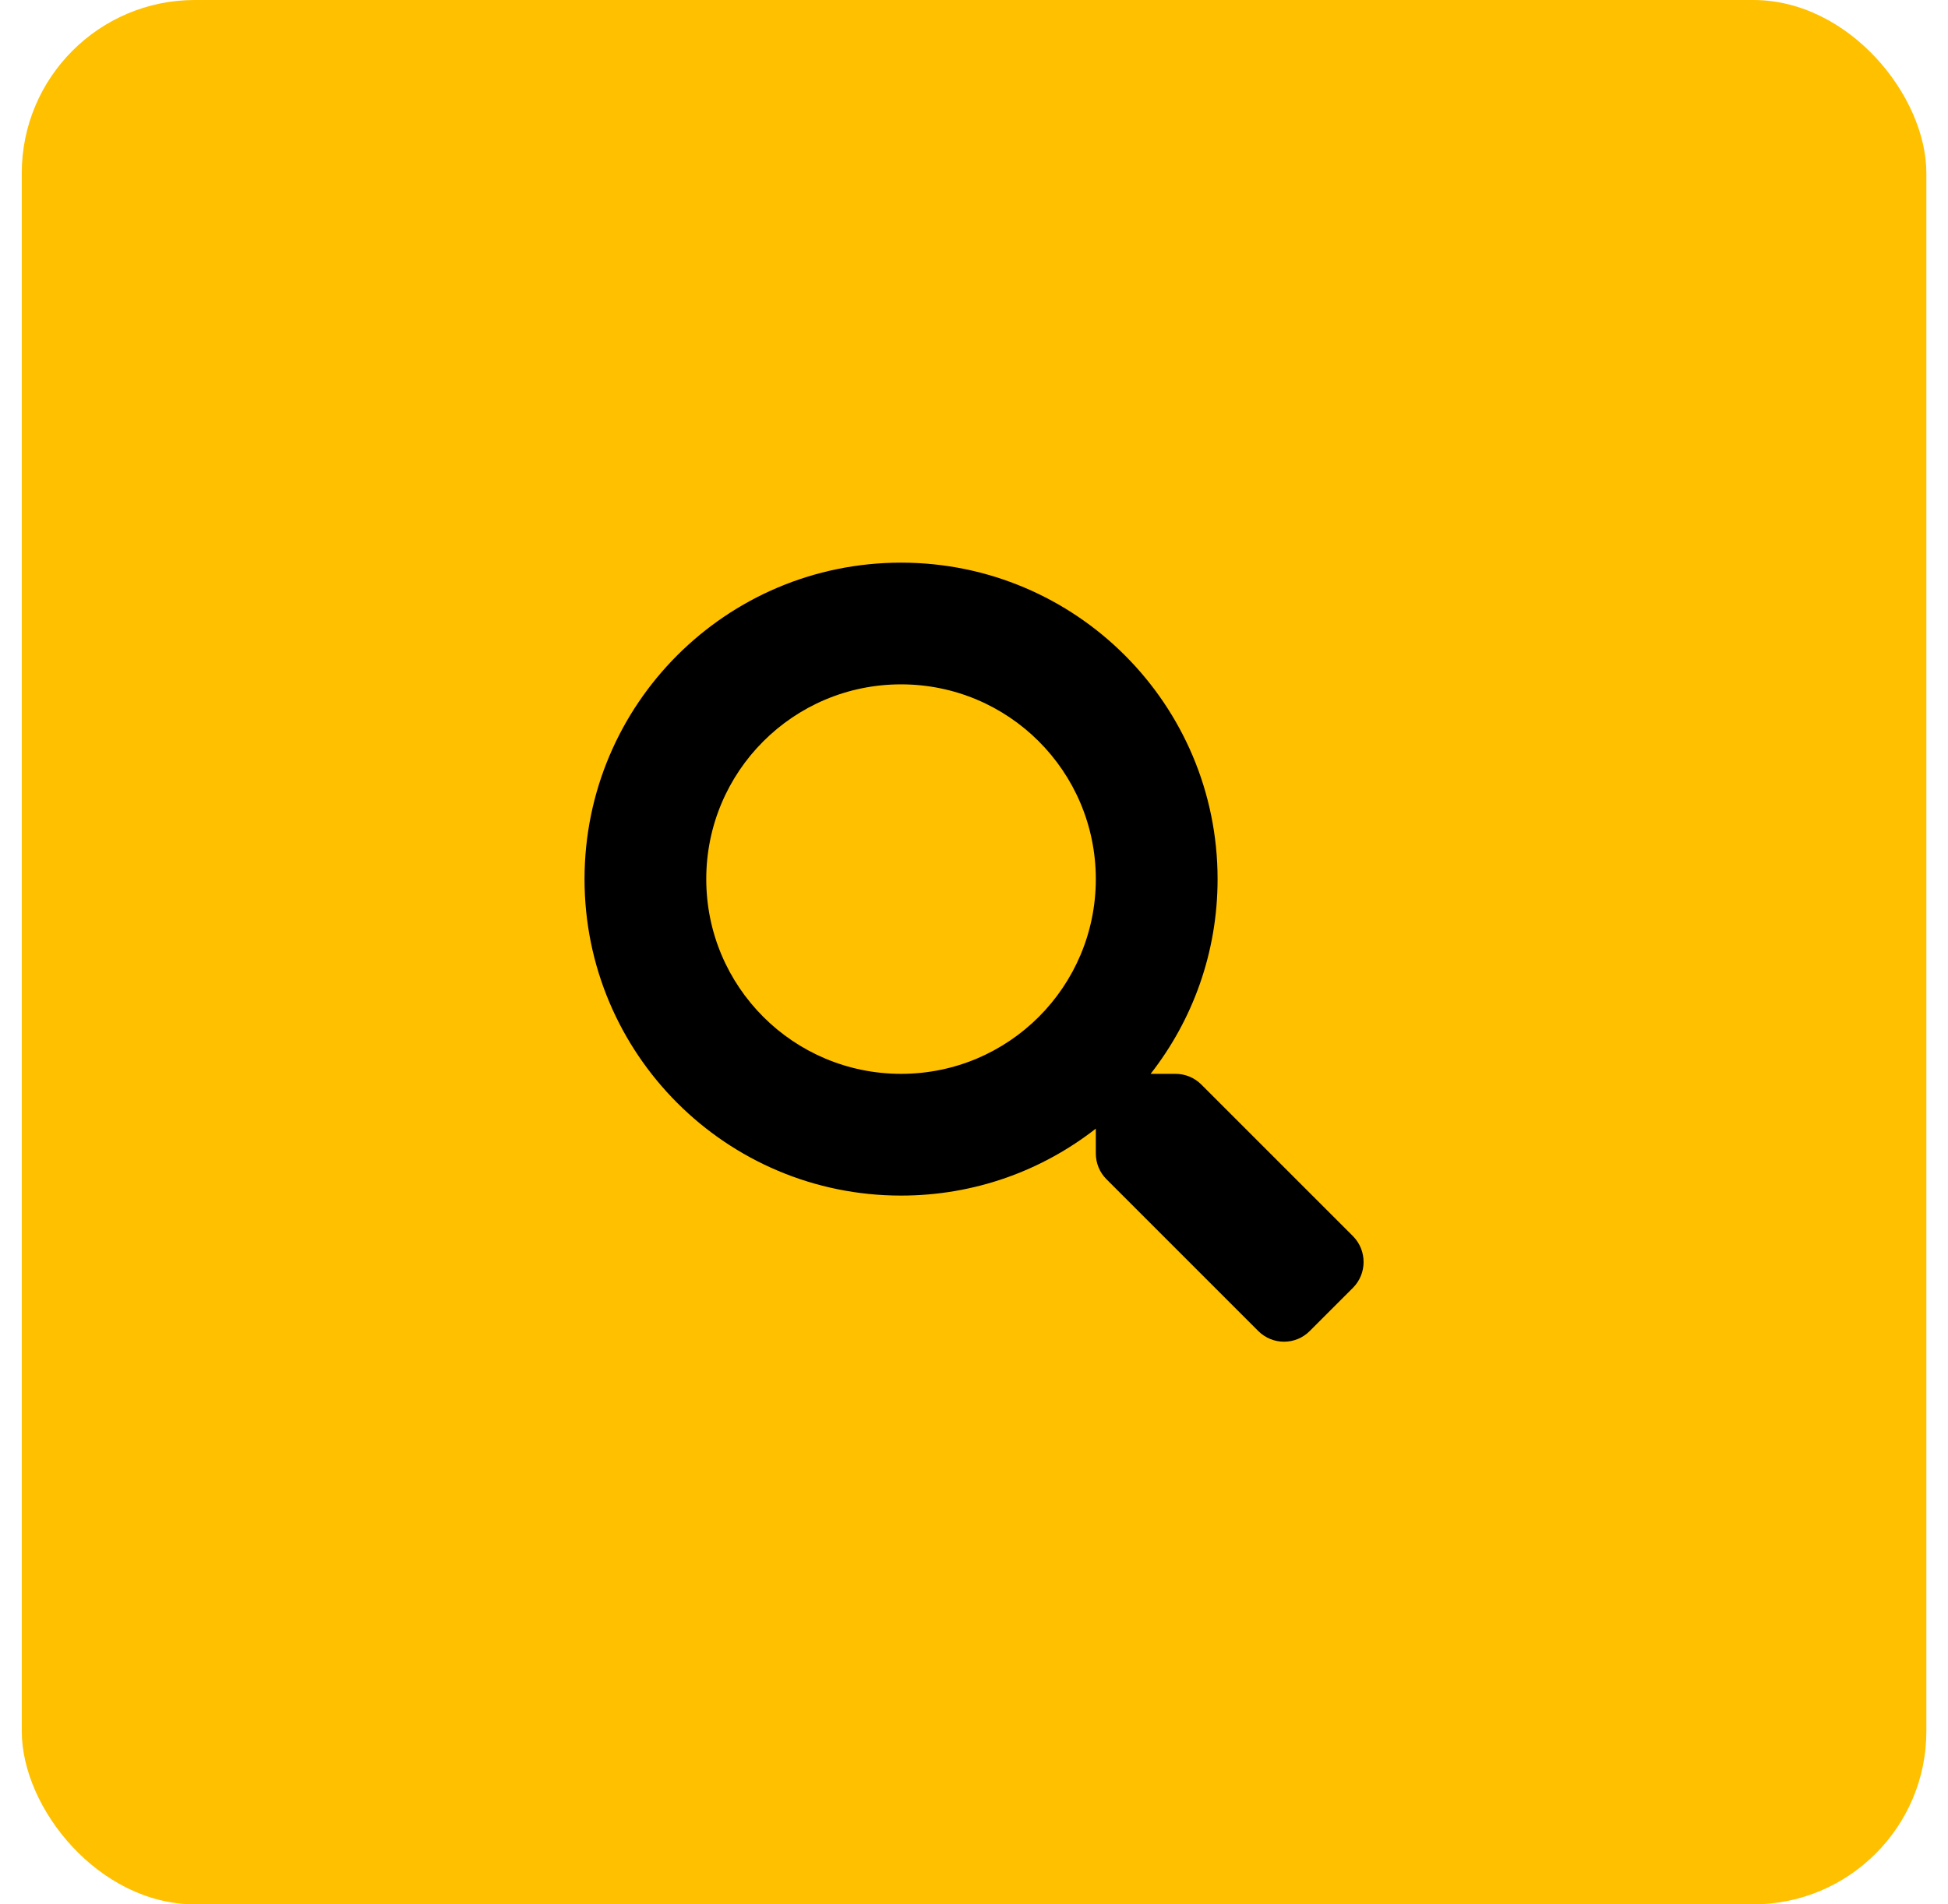
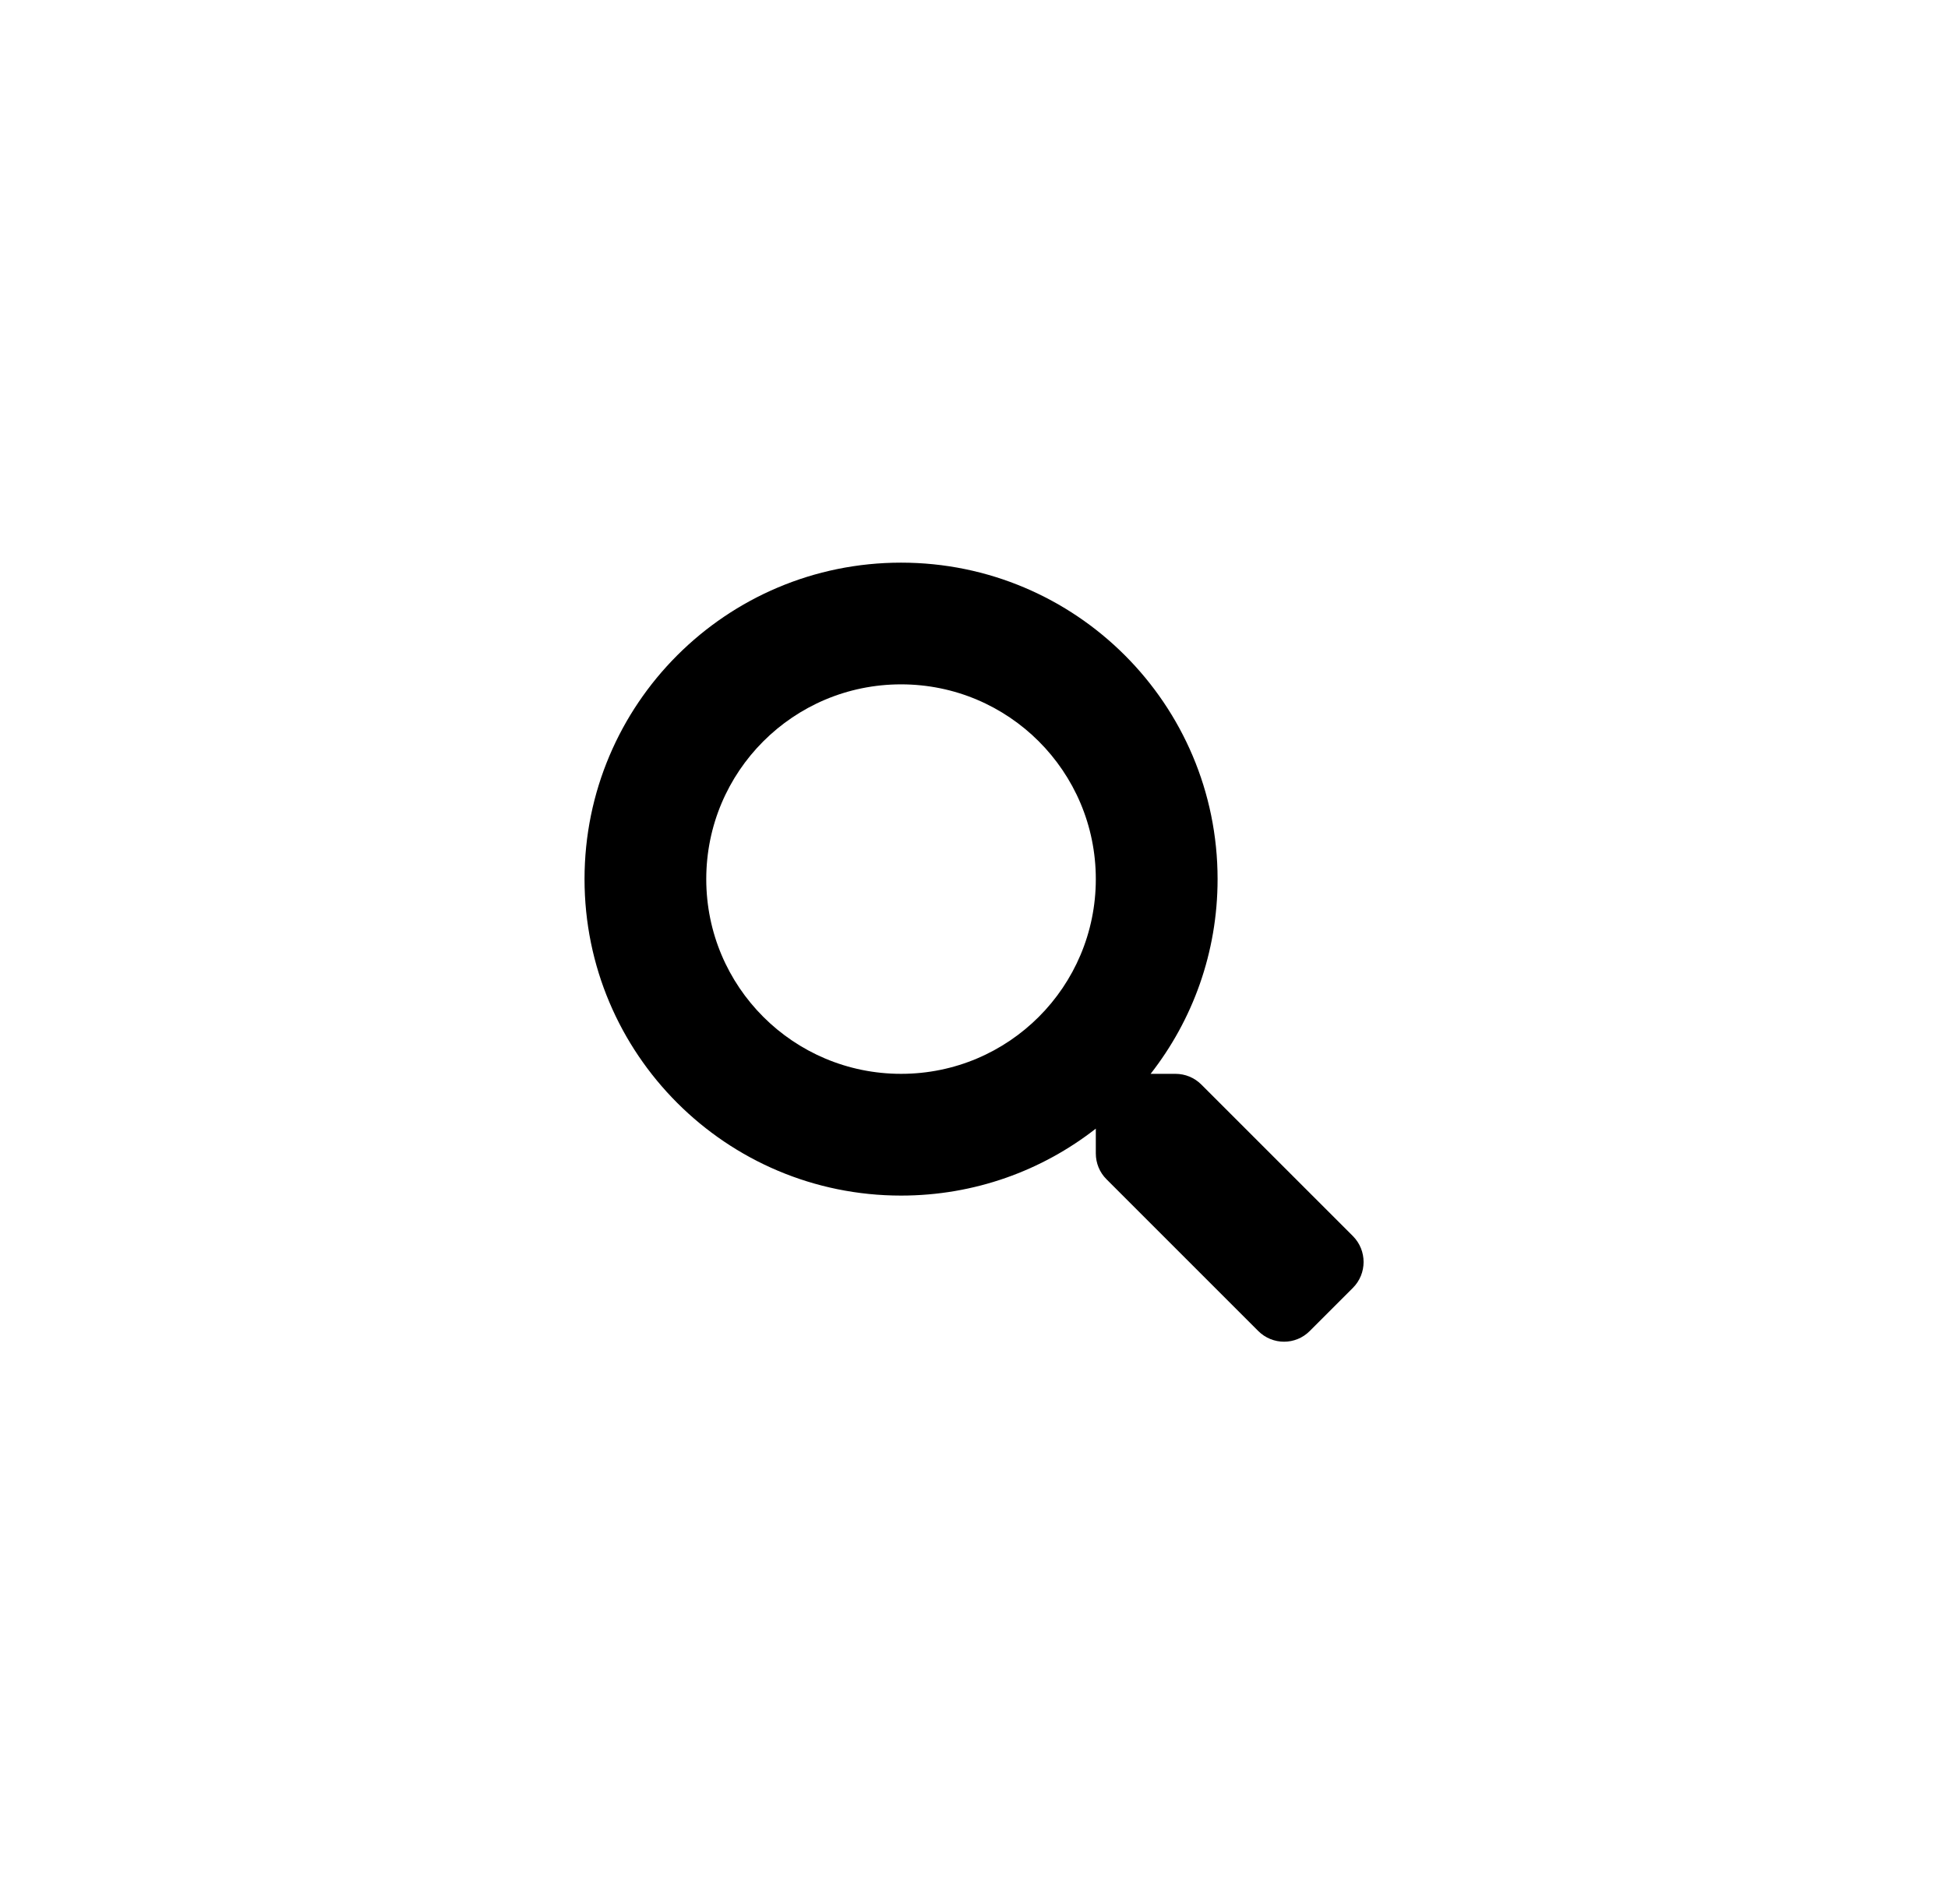
<svg xmlns="http://www.w3.org/2000/svg" width="45" height="44" viewBox="0 0 45 44" fill="none">
-   <rect x="0.503" width="43.997" height="44" rx="4" fill="#FFC000" />
  <path d="M31.255 28.562L27.75 25.057C27.592 24.899 27.378 24.811 27.153 24.811H26.58C27.55 23.57 28.127 22.01 28.127 20.312C28.127 16.273 24.854 13 20.815 13C16.776 13 13.503 16.273 13.503 20.312C13.503 24.351 16.776 27.624 20.815 27.624C22.513 27.624 24.073 27.047 25.314 26.077V26.65C25.314 26.875 25.402 27.089 25.561 27.247L29.065 30.752C29.396 31.083 29.93 31.083 30.257 30.752L31.252 29.757C31.582 29.427 31.582 28.893 31.255 28.562ZM20.815 24.811C18.33 24.811 16.315 22.801 16.315 20.312C16.315 17.826 18.326 15.812 20.815 15.812C23.3 15.812 25.314 17.823 25.314 20.312C25.314 22.797 23.304 24.811 20.815 24.811Z" fill="black" />
</svg>